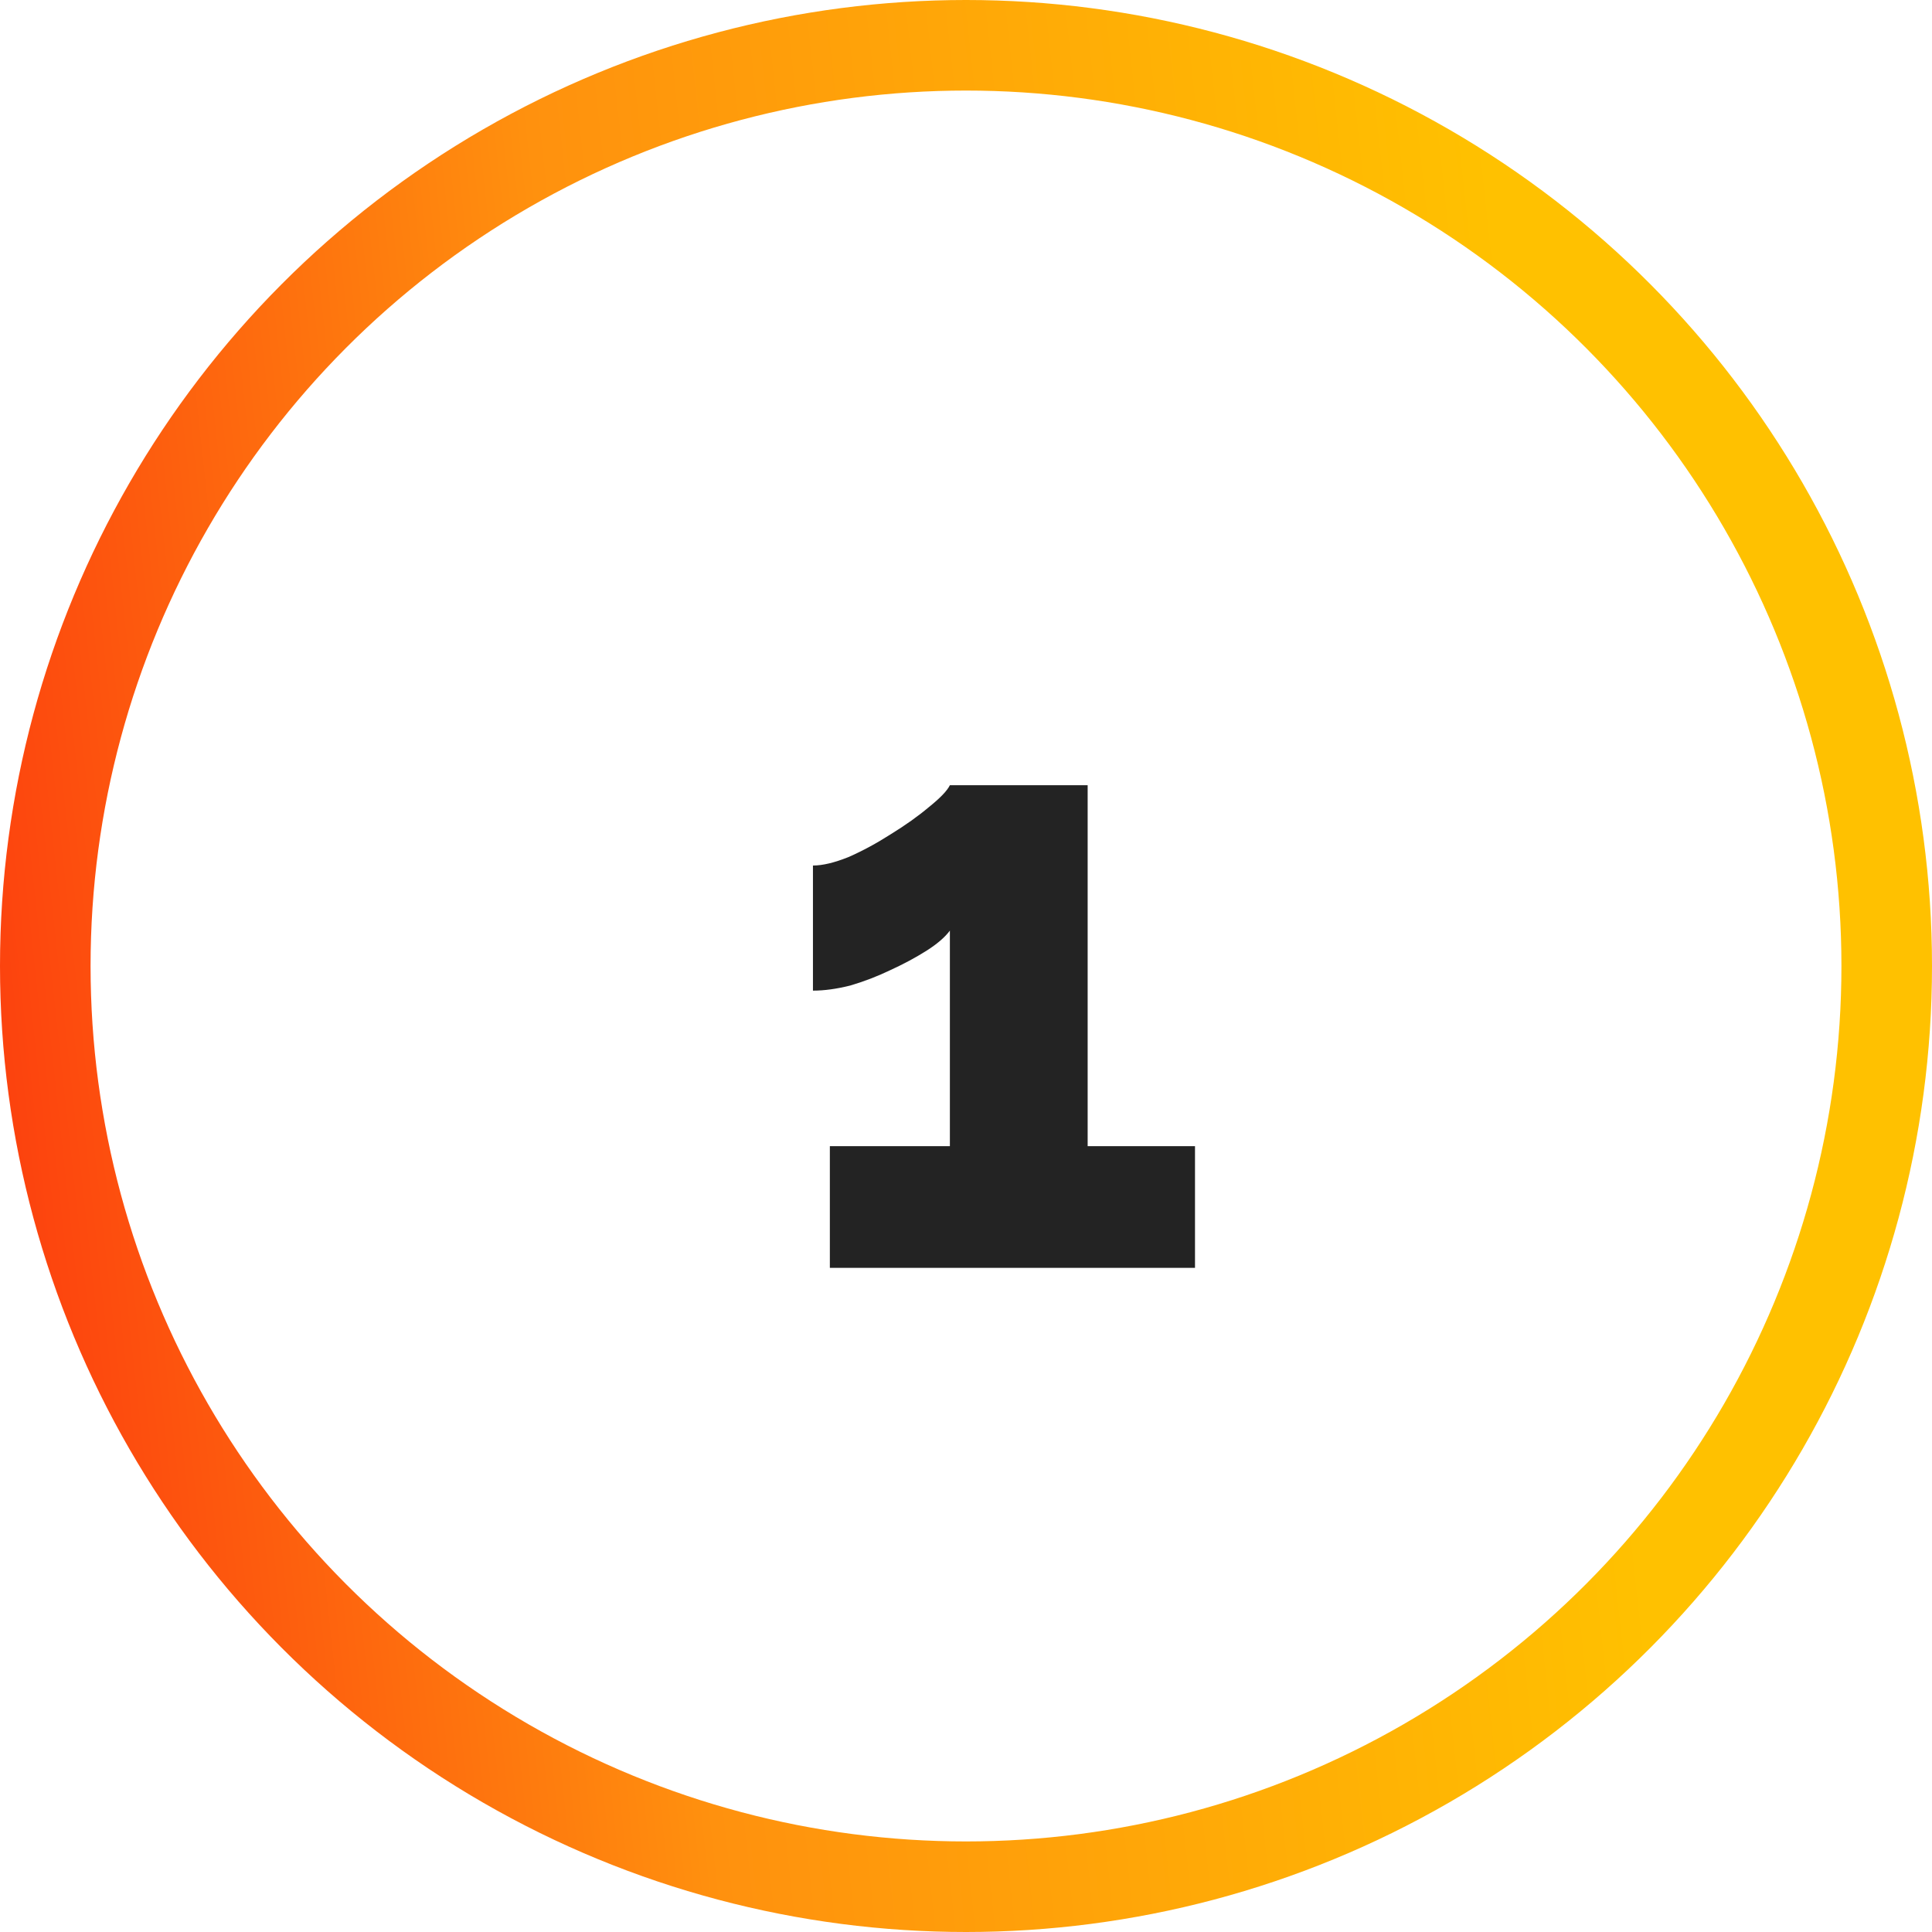
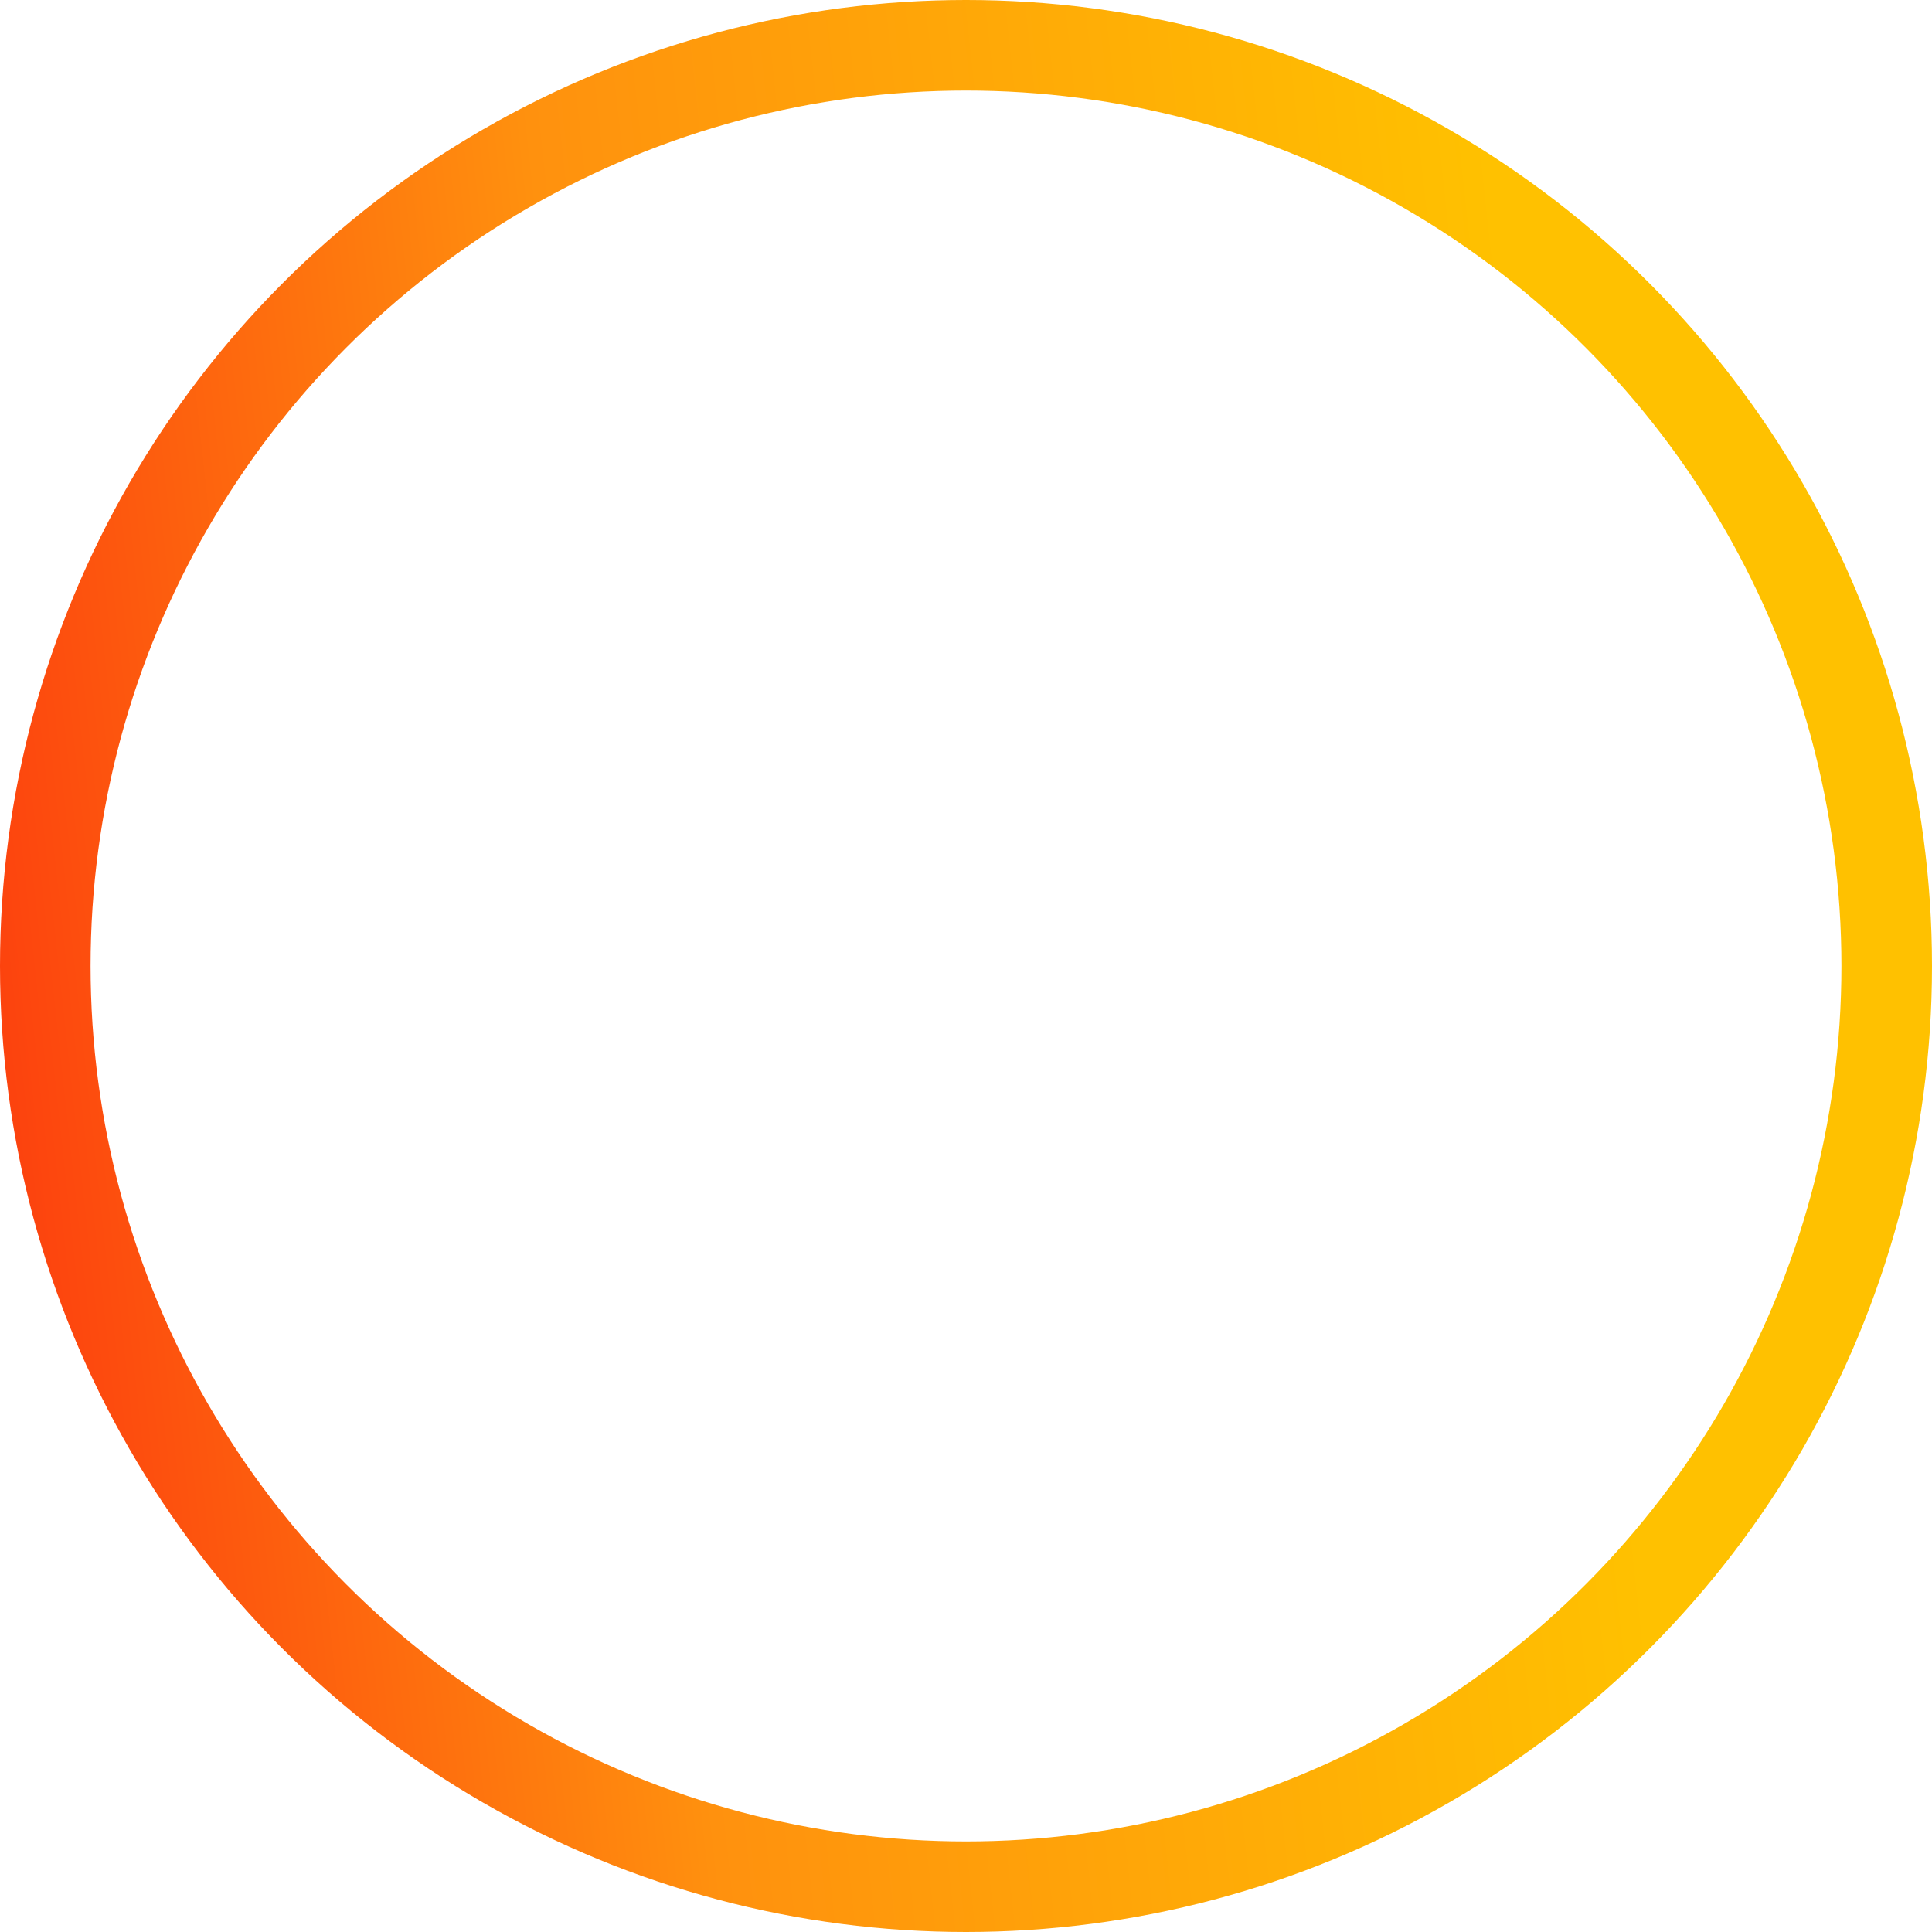
<svg xmlns="http://www.w3.org/2000/svg" width="64" height="64" viewBox="0 0 64 64" fill="none">
  <circle cx="32" cy="32" r="30.5" stroke="url(#paint0_linear_6140_44595)" stroke-width="3" />
-   <path d="M39.586 37.968V42H27.49V37.968H31.466V30.828C31.298 31.052 31.037 31.276 30.682 31.5C30.327 31.724 29.926 31.939 29.478 32.144C29.049 32.349 28.61 32.517 28.162 32.648C27.714 32.76 27.303 32.816 26.93 32.816V28.672C27.247 28.672 27.639 28.579 28.106 28.392C28.573 28.187 29.039 27.935 29.506 27.636C29.991 27.337 30.411 27.039 30.766 26.74C31.139 26.441 31.373 26.199 31.466 26.012H36.03V37.968H39.586Z" fill="#232323" />
  <defs>
    <linearGradient id="paint0_linear_6140_44595" x1="64" y1="-4.38475e-06" x2="-6.131" y2="7.627" gradientUnits="userSpaceOnUse">
      <stop offset="0.214" stop-color="#FFC100" />
      <stop offset="0.661" stop-color="#FF910E" />
      <stop offset="1" stop-color="#FC360E" />
    </linearGradient>
  </defs>
</svg>